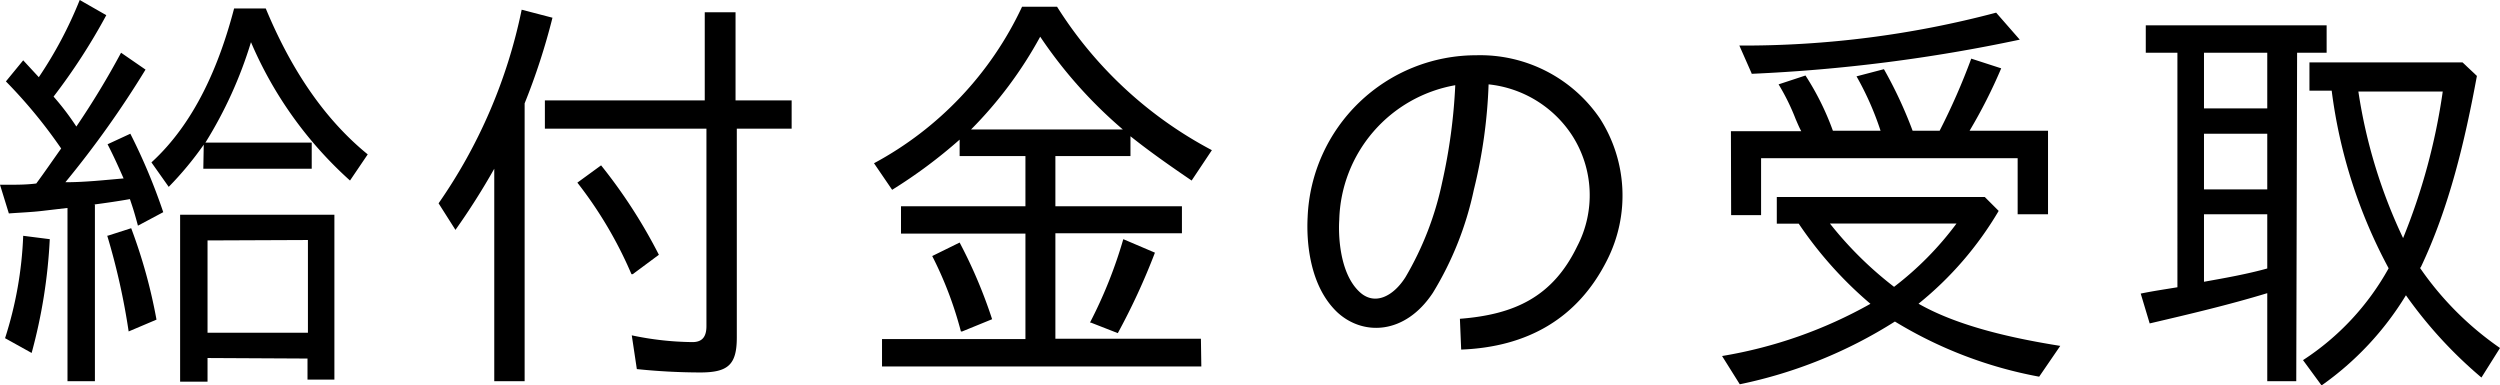
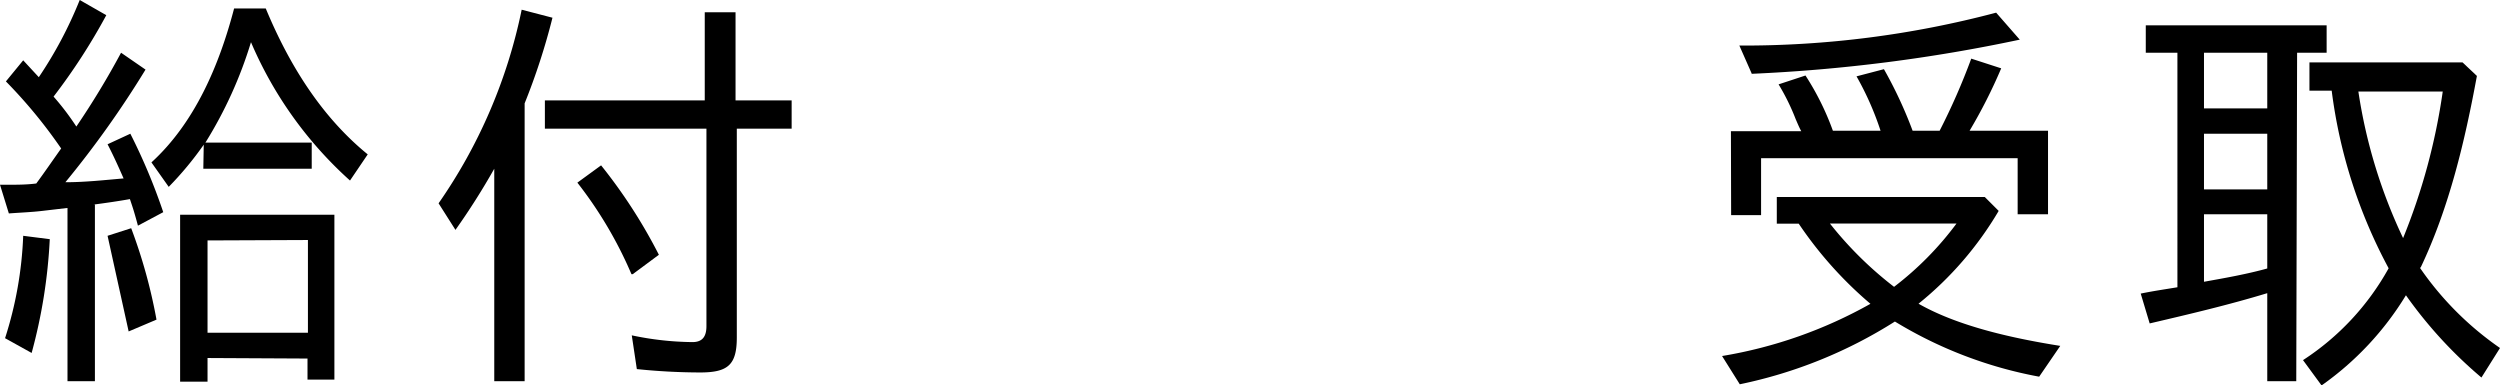
<svg xmlns="http://www.w3.org/2000/svg" viewBox="0 0 237.07 36.55">
  <g id="レイヤー_2" data-name="レイヤー 2">
    <g id="レイヤー_1-2" data-name="レイヤー 1">
-       <path d="M5.8,14.08A47.12,47.12,0,0,0,.56,7.72l1.64-2,1.48,1.6A39.05,39.05,0,0,0,7.56,0l2.52,1.44a57.33,57.33,0,0,1-5,7.72A24.86,24.86,0,0,1,7.24,12a78,78,0,0,0,4.24-7l2.32,1.6A93.13,93.13,0,0,1,6.2,17.28c1.88,0,3.64-.2,5.52-.36h0c-.44-1-.92-2.08-1.52-3.24l2.16-1a55.64,55.64,0,0,1,3.12,7.44L13.08,21.4c-.16-.6-.36-1.32-.56-1.92l-.2-.6c-1.12.2-2.24.36-3.44.52H9V36.15H6.4V19.72L4,20c-1,.12-2.12.16-3.16.24L0,17.52H.64c.92,0,1.88,0,2.8-.12h0C4.24,16.32,5,15.2,5.8,14.08ZM2.2,22.36l2.52.32A50.1,50.1,0,0,1,3,33.47L.48,32.07h0A36.1,36.1,0,0,0,2.2,22.36Zm8,0,2.24-.72a50,50,0,0,1,2.4,8.67l-2.64,1.12h0A64.3,64.3,0,0,0,10.16,22.32Zm9.12-8.64a31.45,31.45,0,0,1-3.32,4l-1.64-2.32c4.12-3.76,6.44-9.24,7.84-14.6h3C27.36,6,30.4,11,34.87,14.64l-1.68,2.48A37.3,37.3,0,0,1,23.8,4a40,40,0,0,1-4.32,9.52H29.56V16H19.28Zm.36,20.23v2.24H17.08V20.36H31.71V36H29.16v-2Zm0-11.15v8.75h9.52V22.76Z" />
+       <path d="M5.8,14.08A47.12,47.12,0,0,0,.56,7.72l1.64-2,1.48,1.6A39.05,39.05,0,0,0,7.56,0l2.52,1.44a57.33,57.33,0,0,1-5,7.72A24.86,24.86,0,0,1,7.24,12a78,78,0,0,0,4.24-7l2.32,1.6A93.13,93.13,0,0,1,6.2,17.28c1.88,0,3.64-.2,5.52-.36h0c-.44-1-.92-2.08-1.52-3.24l2.16-1a55.64,55.64,0,0,1,3.12,7.44L13.08,21.4c-.16-.6-.36-1.32-.56-1.92l-.2-.6c-1.12.2-2.24.36-3.44.52H9V36.15H6.4V19.72L4,20c-1,.12-2.12.16-3.16.24L0,17.52H.64c.92,0,1.88,0,2.8-.12h0C4.24,16.32,5,15.2,5.8,14.08ZM2.2,22.36l2.52.32A50.1,50.1,0,0,1,3,33.47L.48,32.07h0A36.1,36.1,0,0,0,2.2,22.36Zm8,0,2.24-.72a50,50,0,0,1,2.4,8.67l-2.64,1.12h0Zm9.12-8.64a31.45,31.45,0,0,1-3.32,4l-1.64-2.32c4.12-3.76,6.44-9.24,7.84-14.6h3C27.36,6,30.4,11,34.87,14.64l-1.68,2.48A37.3,37.3,0,0,1,23.8,4a40,40,0,0,1-4.32,9.52H29.56V16H19.28Zm.36,20.23v2.24H17.08V20.36H31.71V36H29.16v-2Zm0-11.15v8.75h9.52V22.76Z" />
      <path d="M43.19,21.8l-1.6-2.52A49.51,49.51,0,0,0,49.47.92l2.92.76A62.09,62.09,0,0,1,49.75,9.8V36.15H46.87V16A66,66,0,0,1,43.19,21.8ZM69.87,32c0,2.6-.84,3.32-3.48,3.32a59.66,59.66,0,0,1-6-.32l-.48-3.2a28.87,28.87,0,0,0,5.76.64c1,0,1.32-.6,1.32-1.52V12.2H51.67V9.52H66.83V1.16h2.92V9.52h5.32V12.2h-5.2ZM54.75,17.32,57,15.68a49.41,49.41,0,0,1,5.48,8.48L60,26h-.12A38.86,38.86,0,0,0,54.75,17.32Z" />
-       <path d="M113.92,34.75H83.64v-2.6h13.6v-10H85.44V19.56h11.8V14.8H91V13.24A47.25,47.25,0,0,1,84.6,18l-1.72-2.52A32.46,32.46,0,0,0,96.92.64h3.32a38.63,38.63,0,0,0,14.68,13.6L113,17.12c-2-1.36-4-2.76-5.8-4.2V14.8h-7.12v4.76h12v2.56h-12v10h13.8ZM88.4,24.28,91,23a46.27,46.27,0,0,1,3.08,7.27l-2.84,1.16h-.12A35.27,35.27,0,0,0,88.4,24.28ZM98.64,3.48a38.8,38.8,0,0,1-6.56,8.8h14.4A43.22,43.22,0,0,1,98.64,3.48Zm7.88,19.2,3,1.28A63.11,63.11,0,0,1,106,31.59l-2.56-1h-.08A43.3,43.3,0,0,0,106.52,22.68Z" />
-       <path d="M149.56,23.36a10.47,10.47,0,0,0-.48-10.52A10.79,10.79,0,0,0,141.16,8a48.24,48.24,0,0,1-1.4,10,31,31,0,0,1-3.88,9.76c-2.64,4-6.64,4.11-9.08,1.84-2.64-2.52-2.92-6.72-2.8-9A16,16,0,0,1,140,5.24a13.74,13.74,0,0,1,11.72,6,13.54,13.54,0,0,1,.67,13.44c-2.79,5.55-7.59,8.23-13.83,8.47l-.12-2.92C143.6,29.83,147.24,28.16,149.56,23.36ZM138,8.08a13.31,13.31,0,0,0-11,12.76c-.08,1.08-.08,4.92,1.88,6.8,1.44,1.4,3.24.48,4.4-1.36a29.73,29.73,0,0,0,3.48-9A52.73,52.73,0,0,0,138,8.08Z" />
      <path d="M181.93,28.8c3.84,2.19,9.12,3.31,13.44,4l-2,2.92a40.31,40.31,0,0,1-13.68-5.23,44.11,44.11,0,0,1-14.71,5.95l-1.68-2.68a43,43,0,0,0,14.07-4.95,37.31,37.31,0,0,1-6.8-7.6h-2.08V18.68h19.72L189.53,20A32.43,32.43,0,0,1,181.93,28.8ZM164.14,12.44h6.67c-.2-.36-.36-.76-.52-1.12A20.84,20.84,0,0,0,168.66,8l2.55-.84a25.57,25.57,0,0,1,2.6,5.24h4.52a28.15,28.15,0,0,0-2.28-5.16l2.6-.68a40.66,40.66,0,0,1,2.72,5.84h2.56a62.19,62.19,0,0,0,3-6.84l2.84.92a48.78,48.78,0,0,1-3,5.92h7.44v7.92h-2.88V15H167v5.4h-2.84Zm2-5.4-1.2-2.72h0A93.34,93.34,0,0,0,189.29,1.2l2.24,2.56A154.82,154.82,0,0,1,166.1,7ZM179.61,27.2a30.05,30.05,0,0,0,5.92-6h-12A34.77,34.77,0,0,0,179.61,27.2Z" />
      <path d="M217.75,36.15H215V27.8c-3.68,1.12-7.43,2-11.15,2.87L203,27.84c1.16-.24,2.27-.4,3.48-.6h0V5h-3V2.4h17.15V5h-2.8ZM215,5h-6v5.28h6Zm0,7.68h-6v5.28h6Zm0,12.8h0V20.32h-6v6.4C211,26.36,213.07,26,215.07,25.44Zm14.48-.08A29.66,29.66,0,0,0,237.07,33l-1.76,2.8A41.53,41.53,0,0,1,228.15,28a28.7,28.7,0,0,1-8,8.55l-1.76-2.4a24.59,24.59,0,0,0,8.12-8.71,48.31,48.31,0,0,1-5.4-16.84H219V5.92h14.52l1.36,1.28C233.75,13.32,232.27,19.64,229.55,25.36Zm-1.64-2.72a58.83,58.83,0,0,0,3.8-14h-8A49.37,49.37,0,0,0,227.91,22.64Z" />
    </g>
  </g>
</svg>